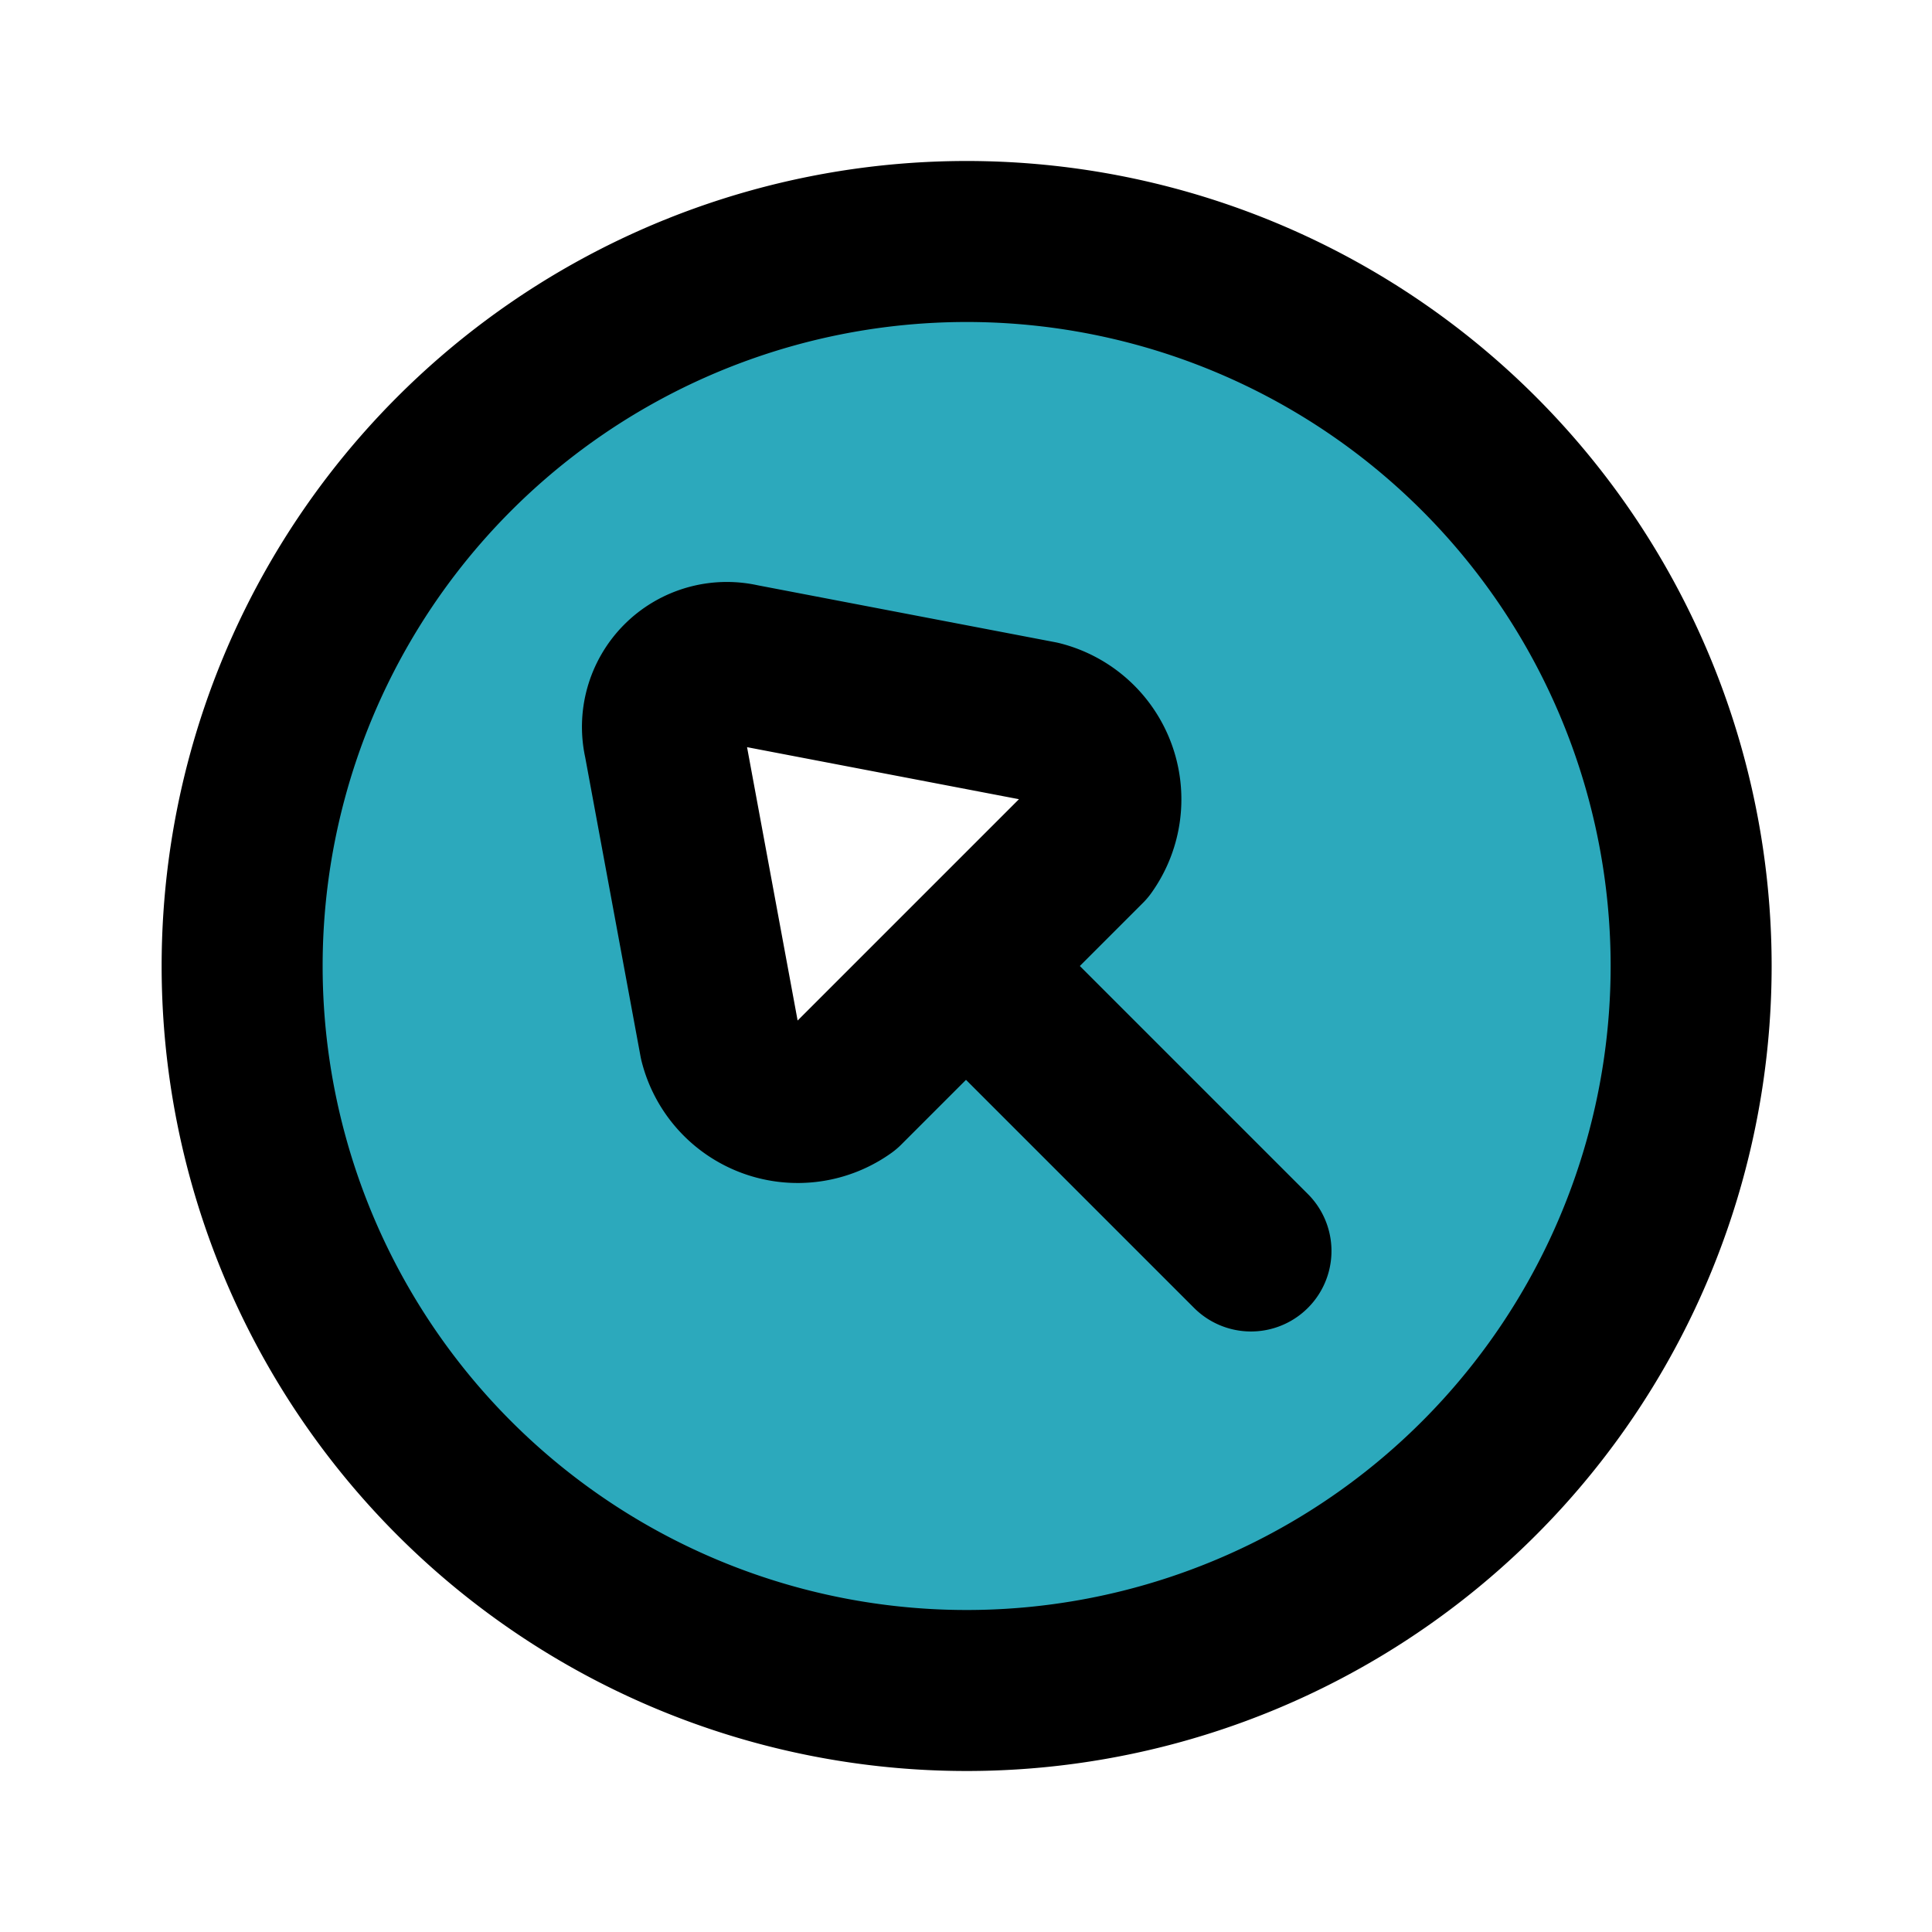
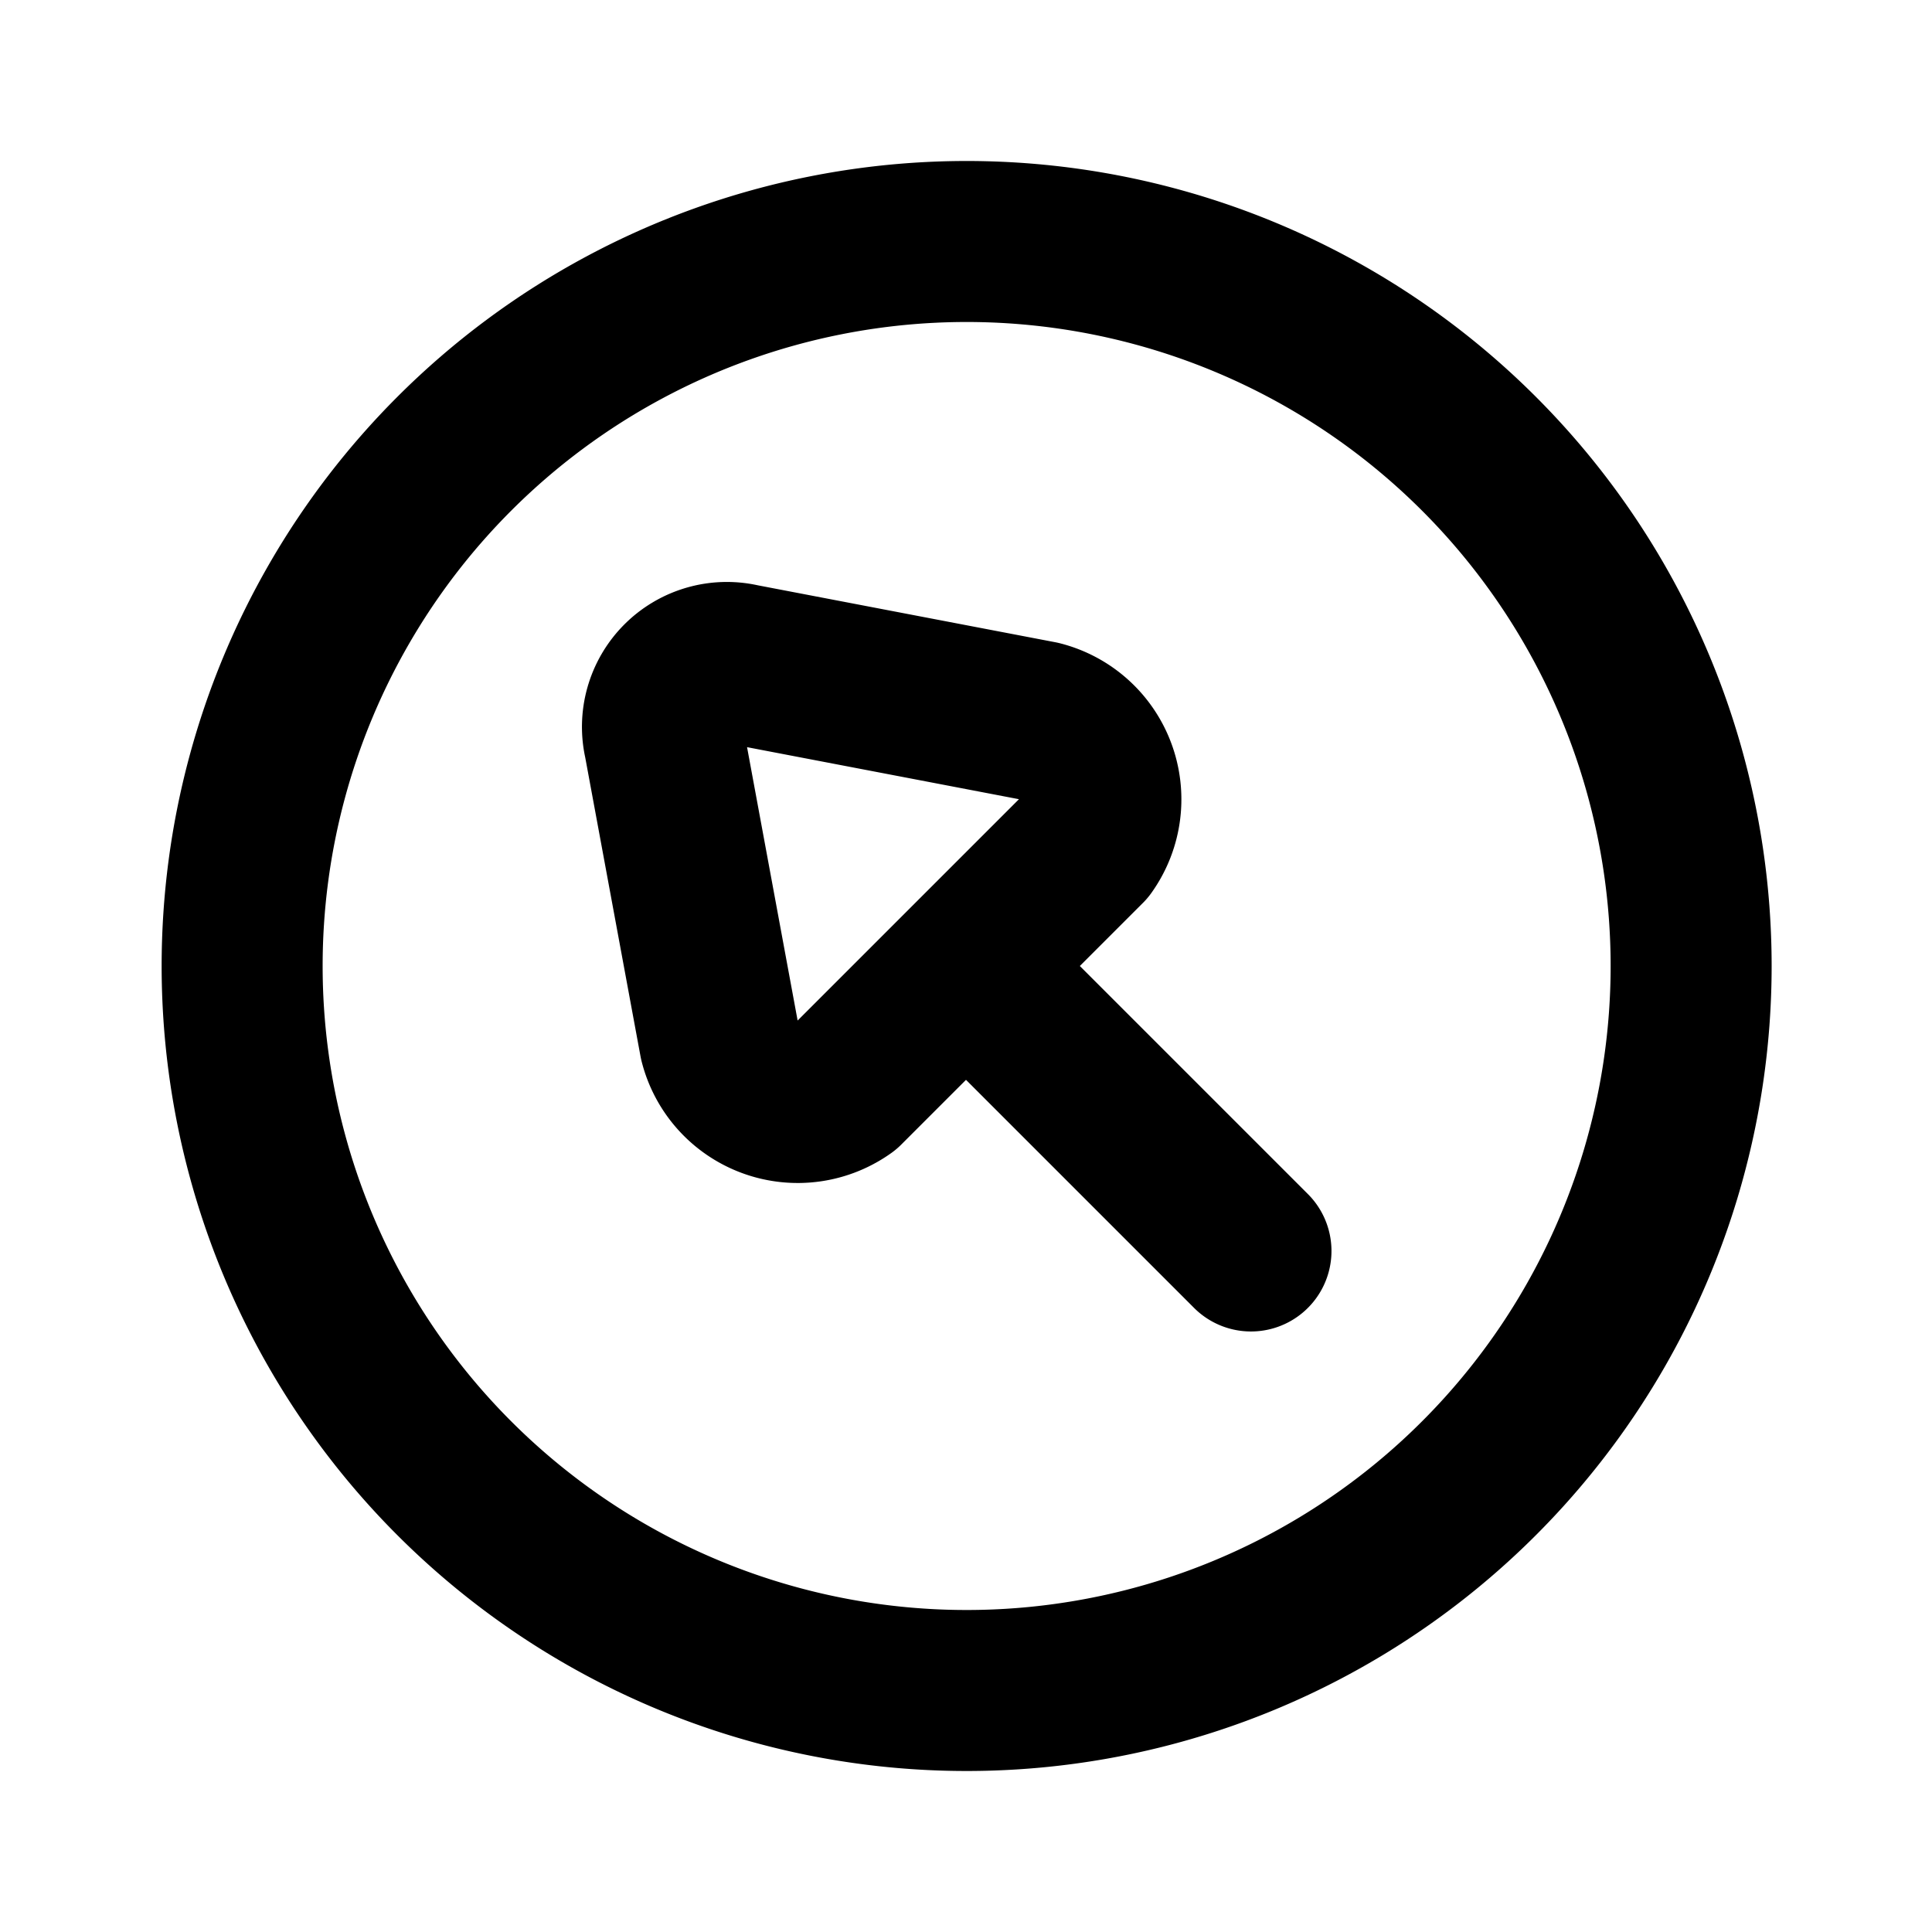
<svg xmlns="http://www.w3.org/2000/svg" fill="#000000" width="800px" height="800px" viewBox="0 0 24 24" id="up-left-arrow-circle" data-name="Flat Line" class="icon flat-line">
-   <path id="secondary" d="M18.36,5.64a9,9,0,1,0,0,12.72A9,9,0,0,0,18.36,5.64Zm-4.85,4.85-3,3a1,1,0,0,1-1.55-.57l-.7-3.73a.82.82,0,0,1,1-1l3.73.7A1,1,0,0,1,13.51,10.49Z" style="fill: rgb(44, 169, 188); stroke-width: 2;" />
  <path id="primary" d="M15.54,15.54,12,12M8.25,9.21l.69,3.73a1,1,0,0,0,1.55.57l3-3a1,1,0,0,0-.57-1.55L9.21,8.25A.8.8,0,0,0,8.25,9.21ZM5.64,18.36a9,9,0,1,0,0-12.72A9,9,0,0,0,5.64,18.36Z" style="fill: none; stroke: rgb(0, 0, 0); stroke-linecap: round; stroke-linejoin: round; stroke-width: 2;" />
</svg>